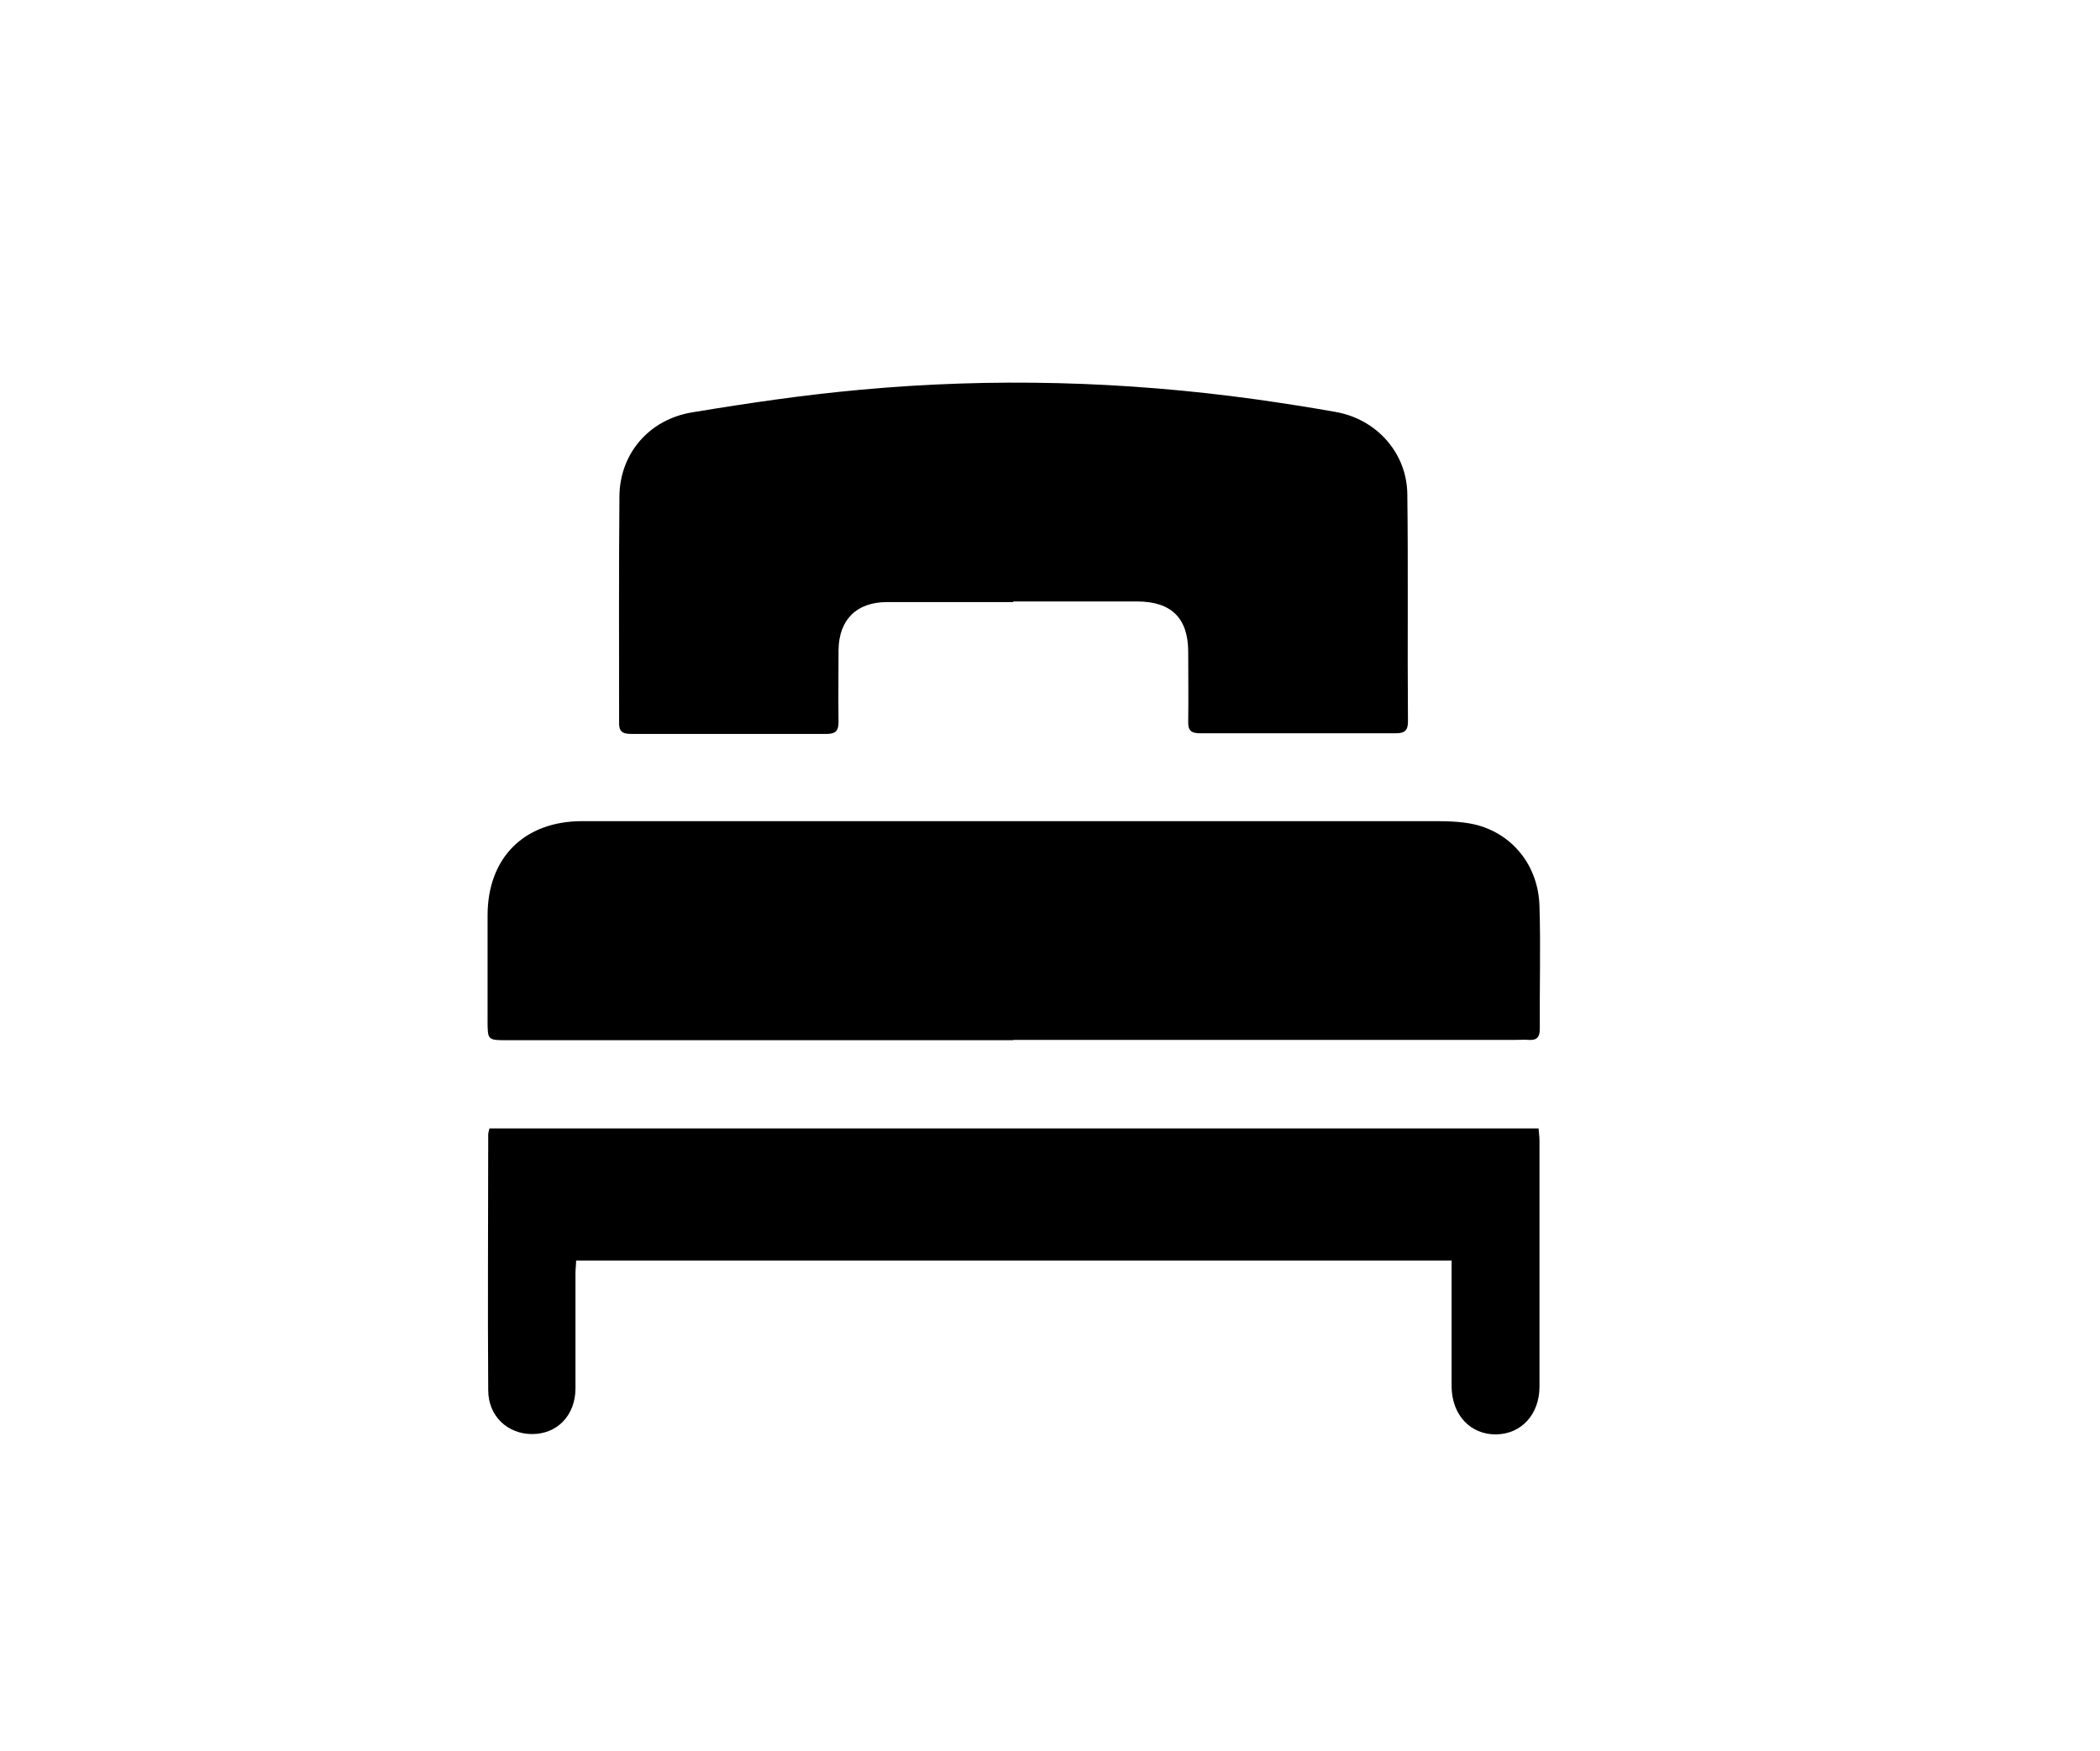
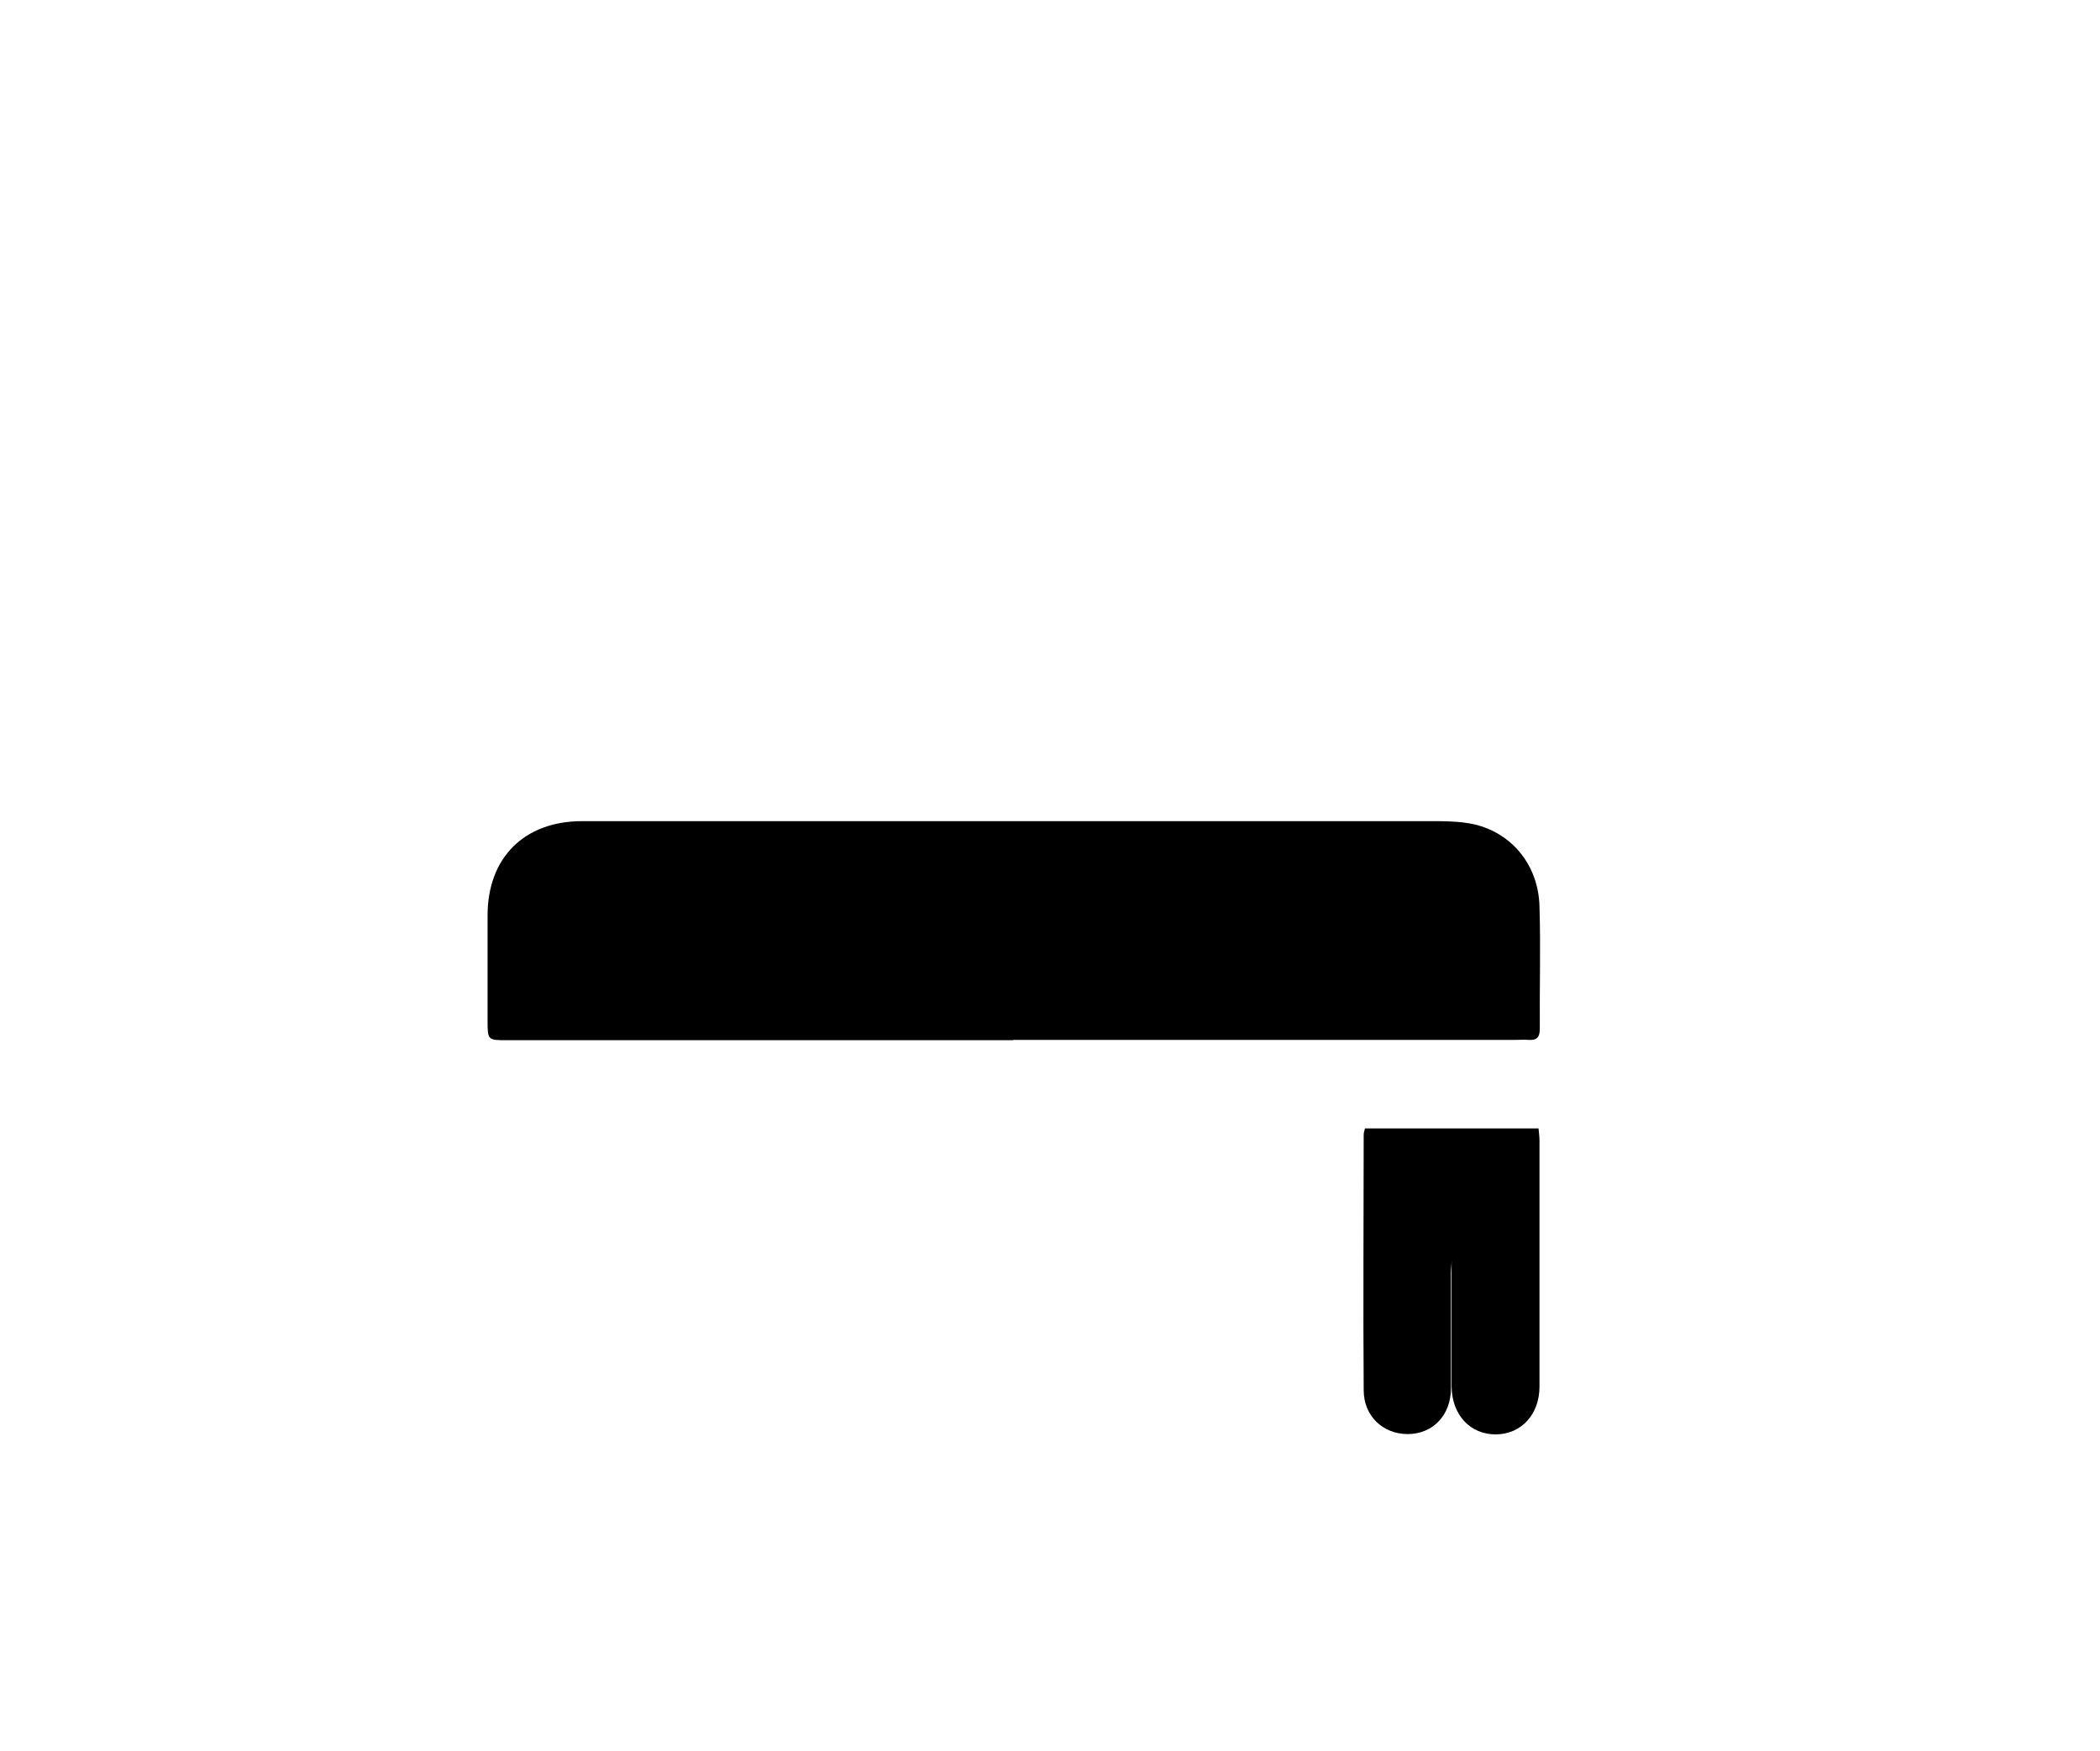
<svg xmlns="http://www.w3.org/2000/svg" id="Layer_1" data-name="Layer 1" viewBox="0 0 65.94 55">
  <path d="M31.82,32.67c-5.3,0-10.59,0-15.89,0-.62,0-.62,0-.62-.63,0-1.1,0-2.19,0-3.29,0-1.81,1.15-2.96,2.97-2.96,8.87,0,17.74,0,26.61,0,.47,0,.95,0,1.4,.1,1.2,.28,2.02,1.3,2.05,2.58,.04,1.28,0,2.56,.01,3.84,0,.25-.08,.37-.35,.35-.14-.01-.28,0-.43,0-5.25,0-10.51,0-15.76,0Z" />
-   <path d="M31.82,18.91c-1.32,0-2.65,0-3.97,0-.95,0-1.51,.55-1.52,1.51,0,.75-.01,1.51,0,2.26,0,.28-.1,.37-.37,.37-2.05,0-4.1,0-6.15,0-.28,0-.38-.09-.37-.37,0-2.36-.01-4.73,.01-7.09,.01-1.34,.93-2.42,2.29-2.64,1.75-.29,3.52-.55,5.29-.71,4.14-.38,8.27-.27,12.39,.3,.85,.12,1.69,.25,2.53,.4,1.28,.23,2.23,1.29,2.24,2.59,.03,2.38,0,4.75,.02,7.13,0,.28-.1,.37-.38,.37-2.05,0-4.1,0-6.15,0-.28,0-.38-.09-.37-.37,.01-.73,0-1.45,0-2.18,0-1.07-.53-1.59-1.61-1.59-1.3,0-2.59,0-3.89,0h0Z" />
-   <path d="M15.36,35.44H48.31c.01,.13,.03,.25,.03,.38,0,2.58,0,5.15,0,7.73,0,.87-.57,1.49-1.36,1.5-.81,.01-1.39-.61-1.4-1.5,0-1.15,0-2.31,0-3.46,0-.15,0-.31,0-.5H18.09c0,.14-.02,.26-.02,.38,0,1.21,0,2.42,0,3.63,0,.85-.57,1.44-1.36,1.44-.77,0-1.38-.56-1.38-1.38-.02-2.68,0-5.35,0-8.03,0-.05,.02-.11,.04-.19Z" />
+   <path d="M15.36,35.44H48.31c.01,.13,.03,.25,.03,.38,0,2.58,0,5.15,0,7.73,0,.87-.57,1.49-1.36,1.5-.81,.01-1.39-.61-1.4-1.5,0-1.15,0-2.31,0-3.46,0-.15,0-.31,0-.5c0,.14-.02,.26-.02,.38,0,1.21,0,2.42,0,3.63,0,.85-.57,1.44-1.36,1.44-.77,0-1.38-.56-1.38-1.38-.02-2.68,0-5.35,0-8.03,0-.05,.02-.11,.04-.19Z" />
</svg>